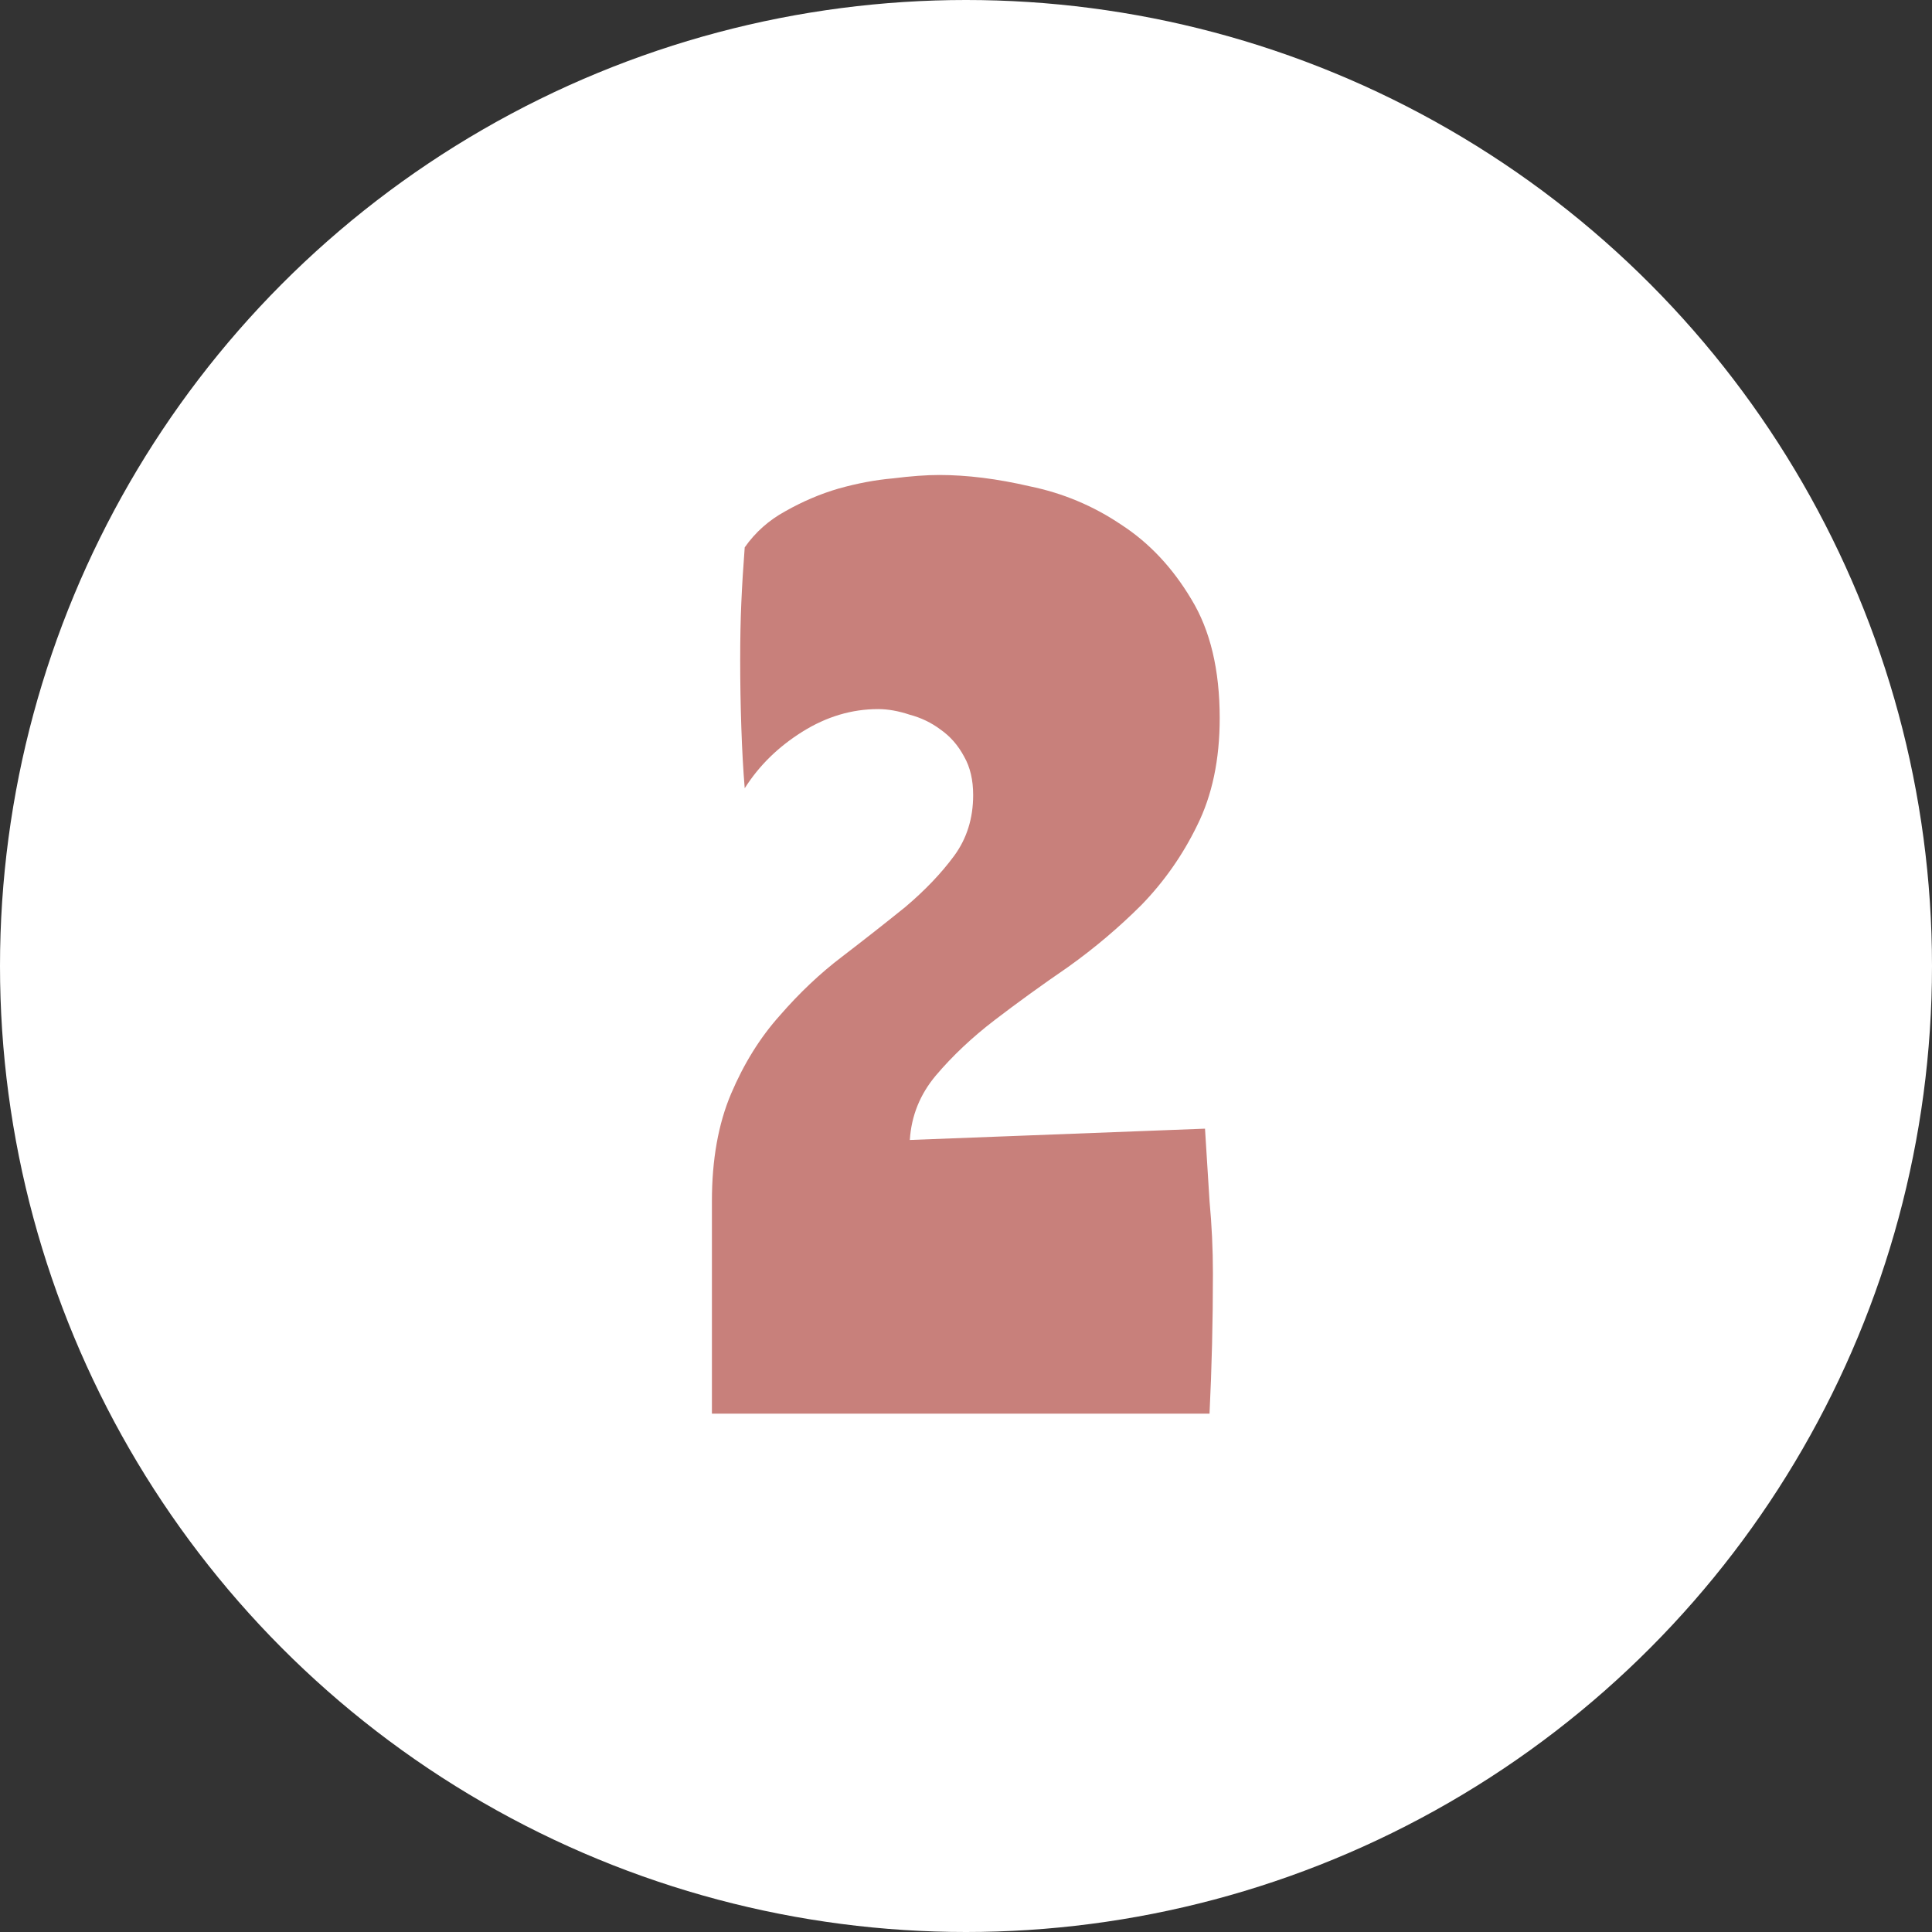
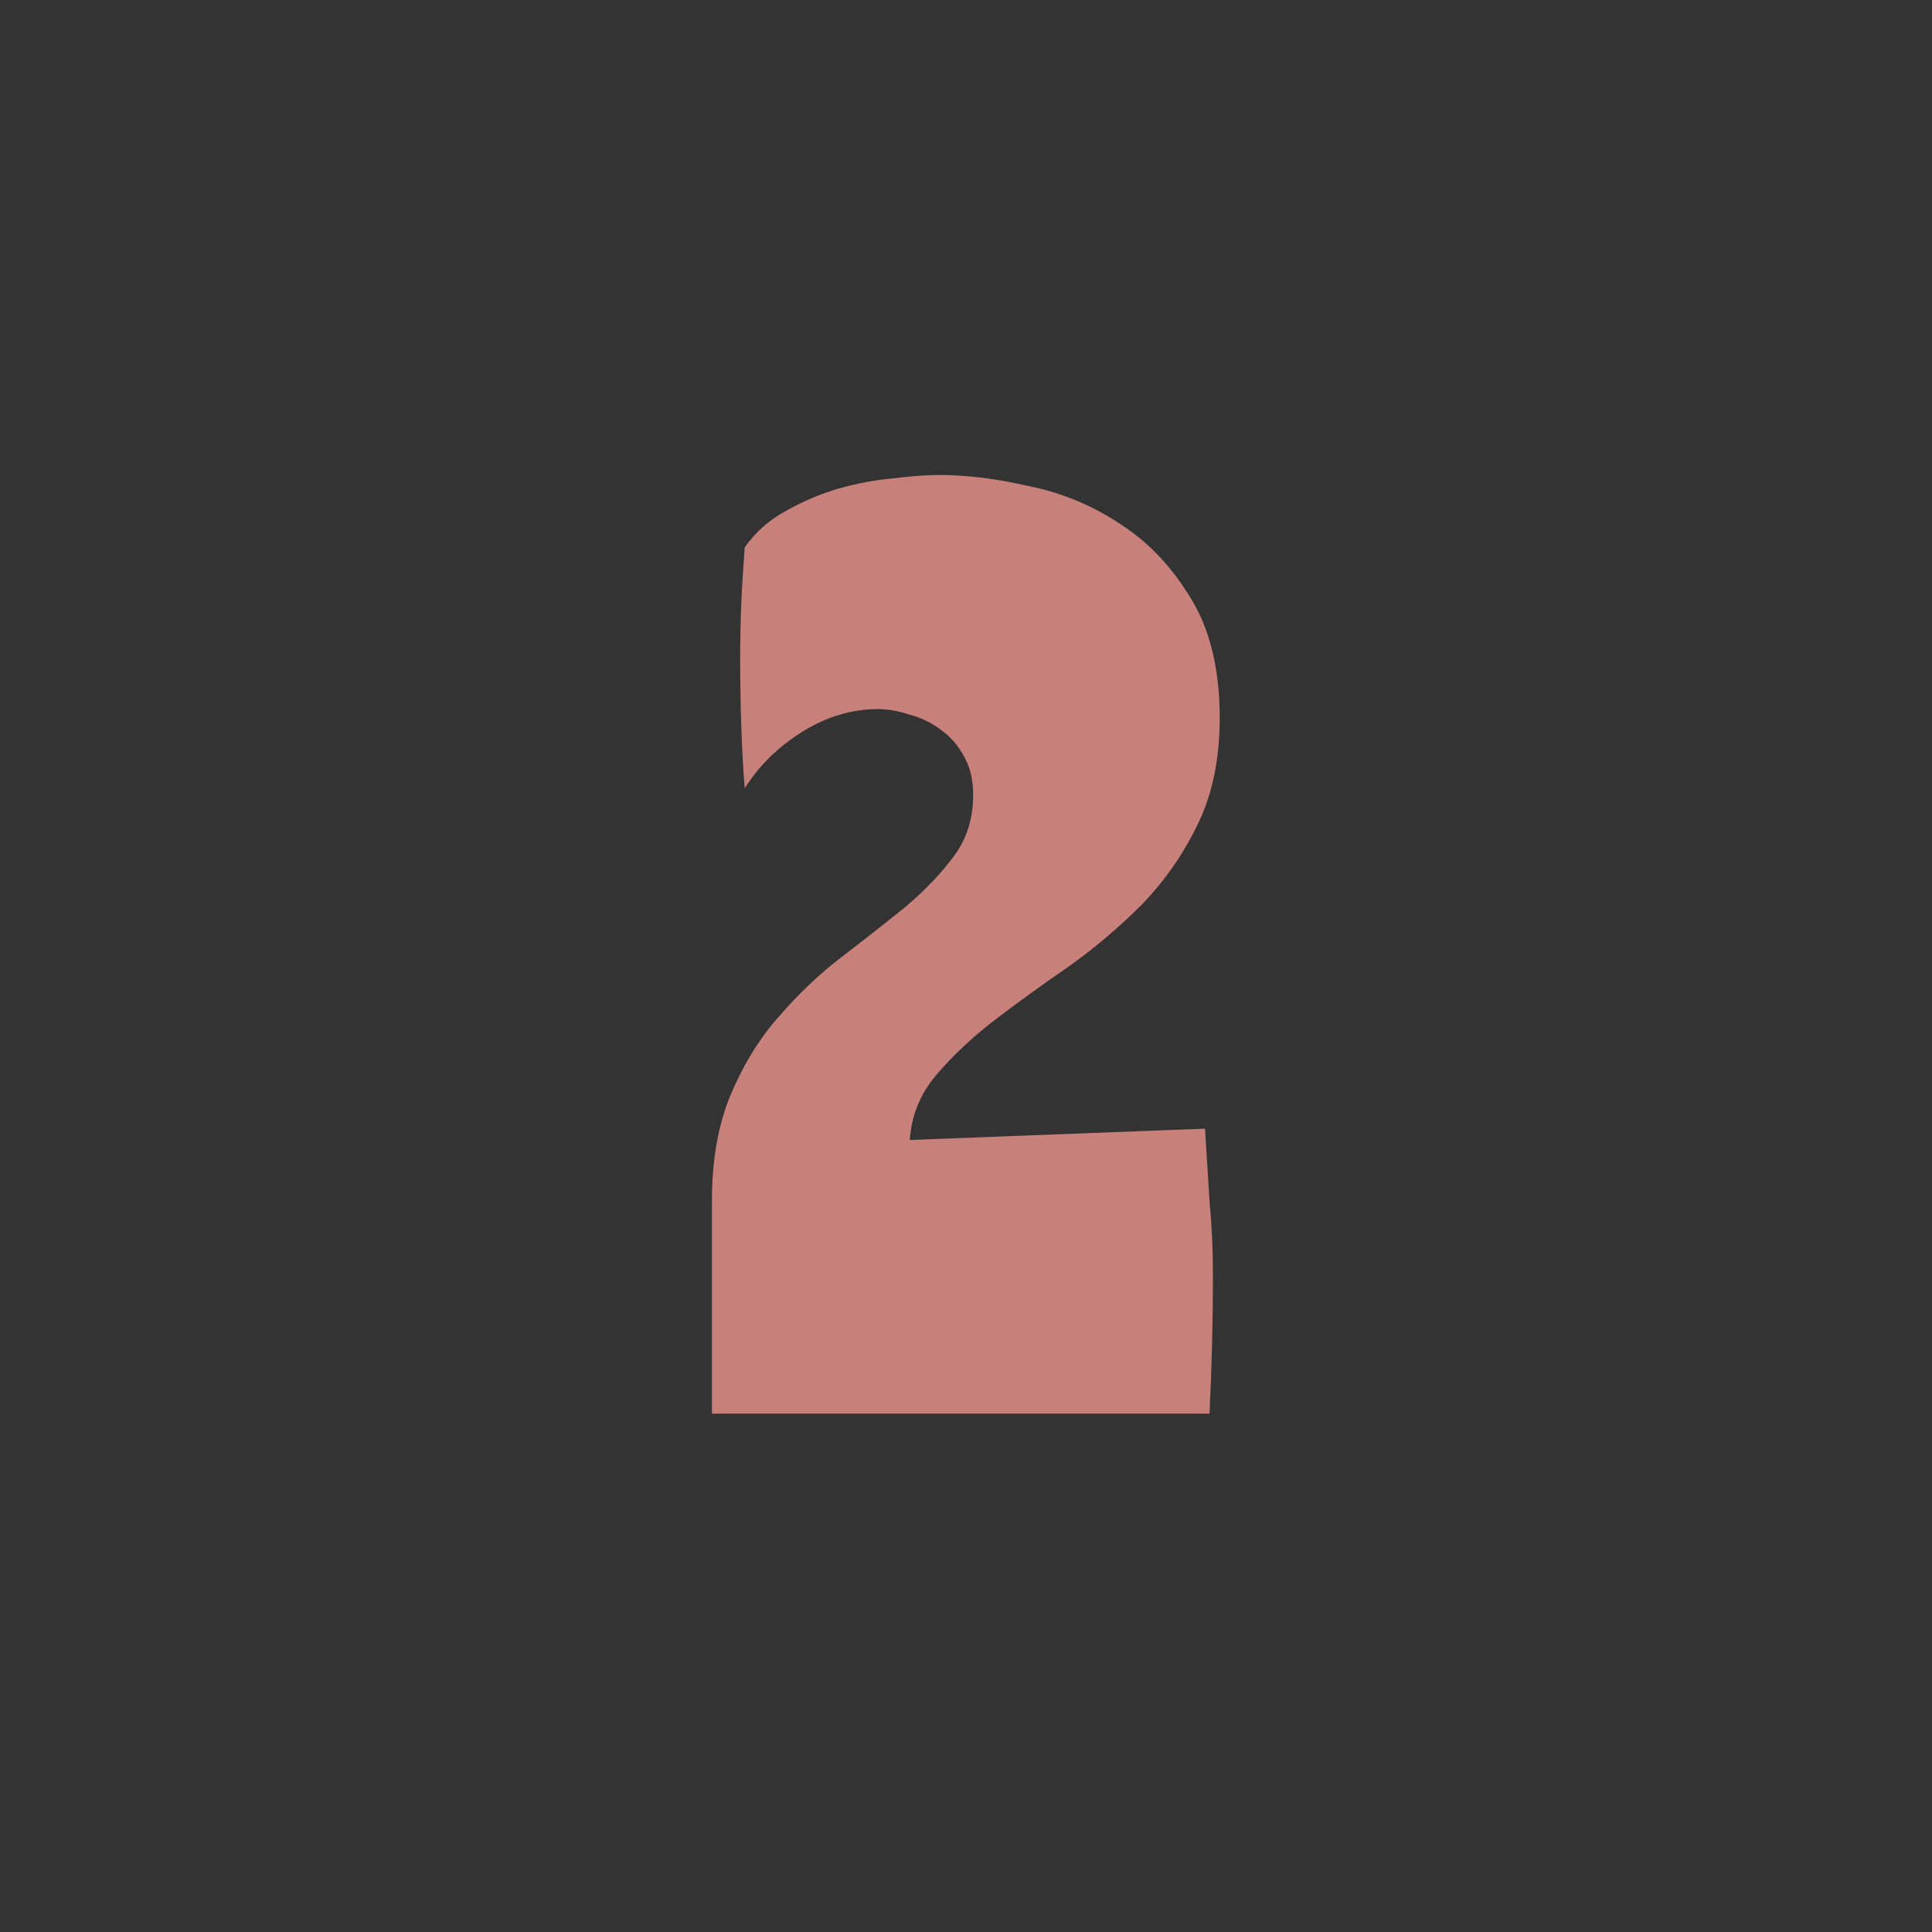
<svg xmlns="http://www.w3.org/2000/svg" width="41" height="41" viewBox="0 0 41 41" fill="none">
  <rect x="0" y="0" width="41" height="41" fill="#333333" stroke="none" />
-   <circle cx="20.5" cy="20.5" r="20.5" fill="white" />
  <path d="M25.884 15.24C25.884 16.12 25.724 16.88 25.404 17.52C25.1 18.144 24.708 18.704 24.228 19.2C23.748 19.68 23.228 20.12 22.668 20.52C22.108 20.904 21.588 21.28 21.108 21.648C20.628 22.016 20.212 22.408 19.86 22.824C19.524 23.224 19.34 23.68 19.308 24.192L25.572 23.952C25.604 24.448 25.636 24.96 25.668 25.488C25.716 26 25.74 26.512 25.74 27.024C25.74 28.032 25.716 29.024 25.668 30H15.108V25.488C15.108 24.608 15.244 23.848 15.516 23.208C15.788 22.568 16.132 22.016 16.548 21.552C16.964 21.072 17.404 20.656 17.868 20.304C18.348 19.936 18.796 19.584 19.212 19.248C19.628 18.896 19.972 18.536 20.244 18.168C20.516 17.8 20.652 17.368 20.652 16.872C20.652 16.552 20.588 16.28 20.46 16.056C20.332 15.816 20.164 15.624 19.956 15.48C19.764 15.336 19.548 15.232 19.308 15.168C19.068 15.088 18.844 15.048 18.636 15.048C18.076 15.048 17.54 15.208 17.028 15.528C16.516 15.848 16.108 16.248 15.804 16.728C15.772 16.344 15.748 15.912 15.732 15.432C15.716 14.952 15.708 14.48 15.708 14.016C15.708 13.552 15.716 13.144 15.732 12.792C15.748 12.424 15.772 12.032 15.804 11.616C16.028 11.296 16.316 11.04 16.668 10.848C17.036 10.64 17.412 10.48 17.796 10.368C18.196 10.256 18.58 10.184 18.948 10.152C19.332 10.104 19.66 10.08 19.932 10.08C20.524 10.08 21.164 10.16 21.852 10.32C22.556 10.464 23.204 10.736 23.796 11.136C24.388 11.52 24.884 12.048 25.284 12.72C25.684 13.376 25.884 14.216 25.884 15.24Z" fill="#C8807B" />
</svg>